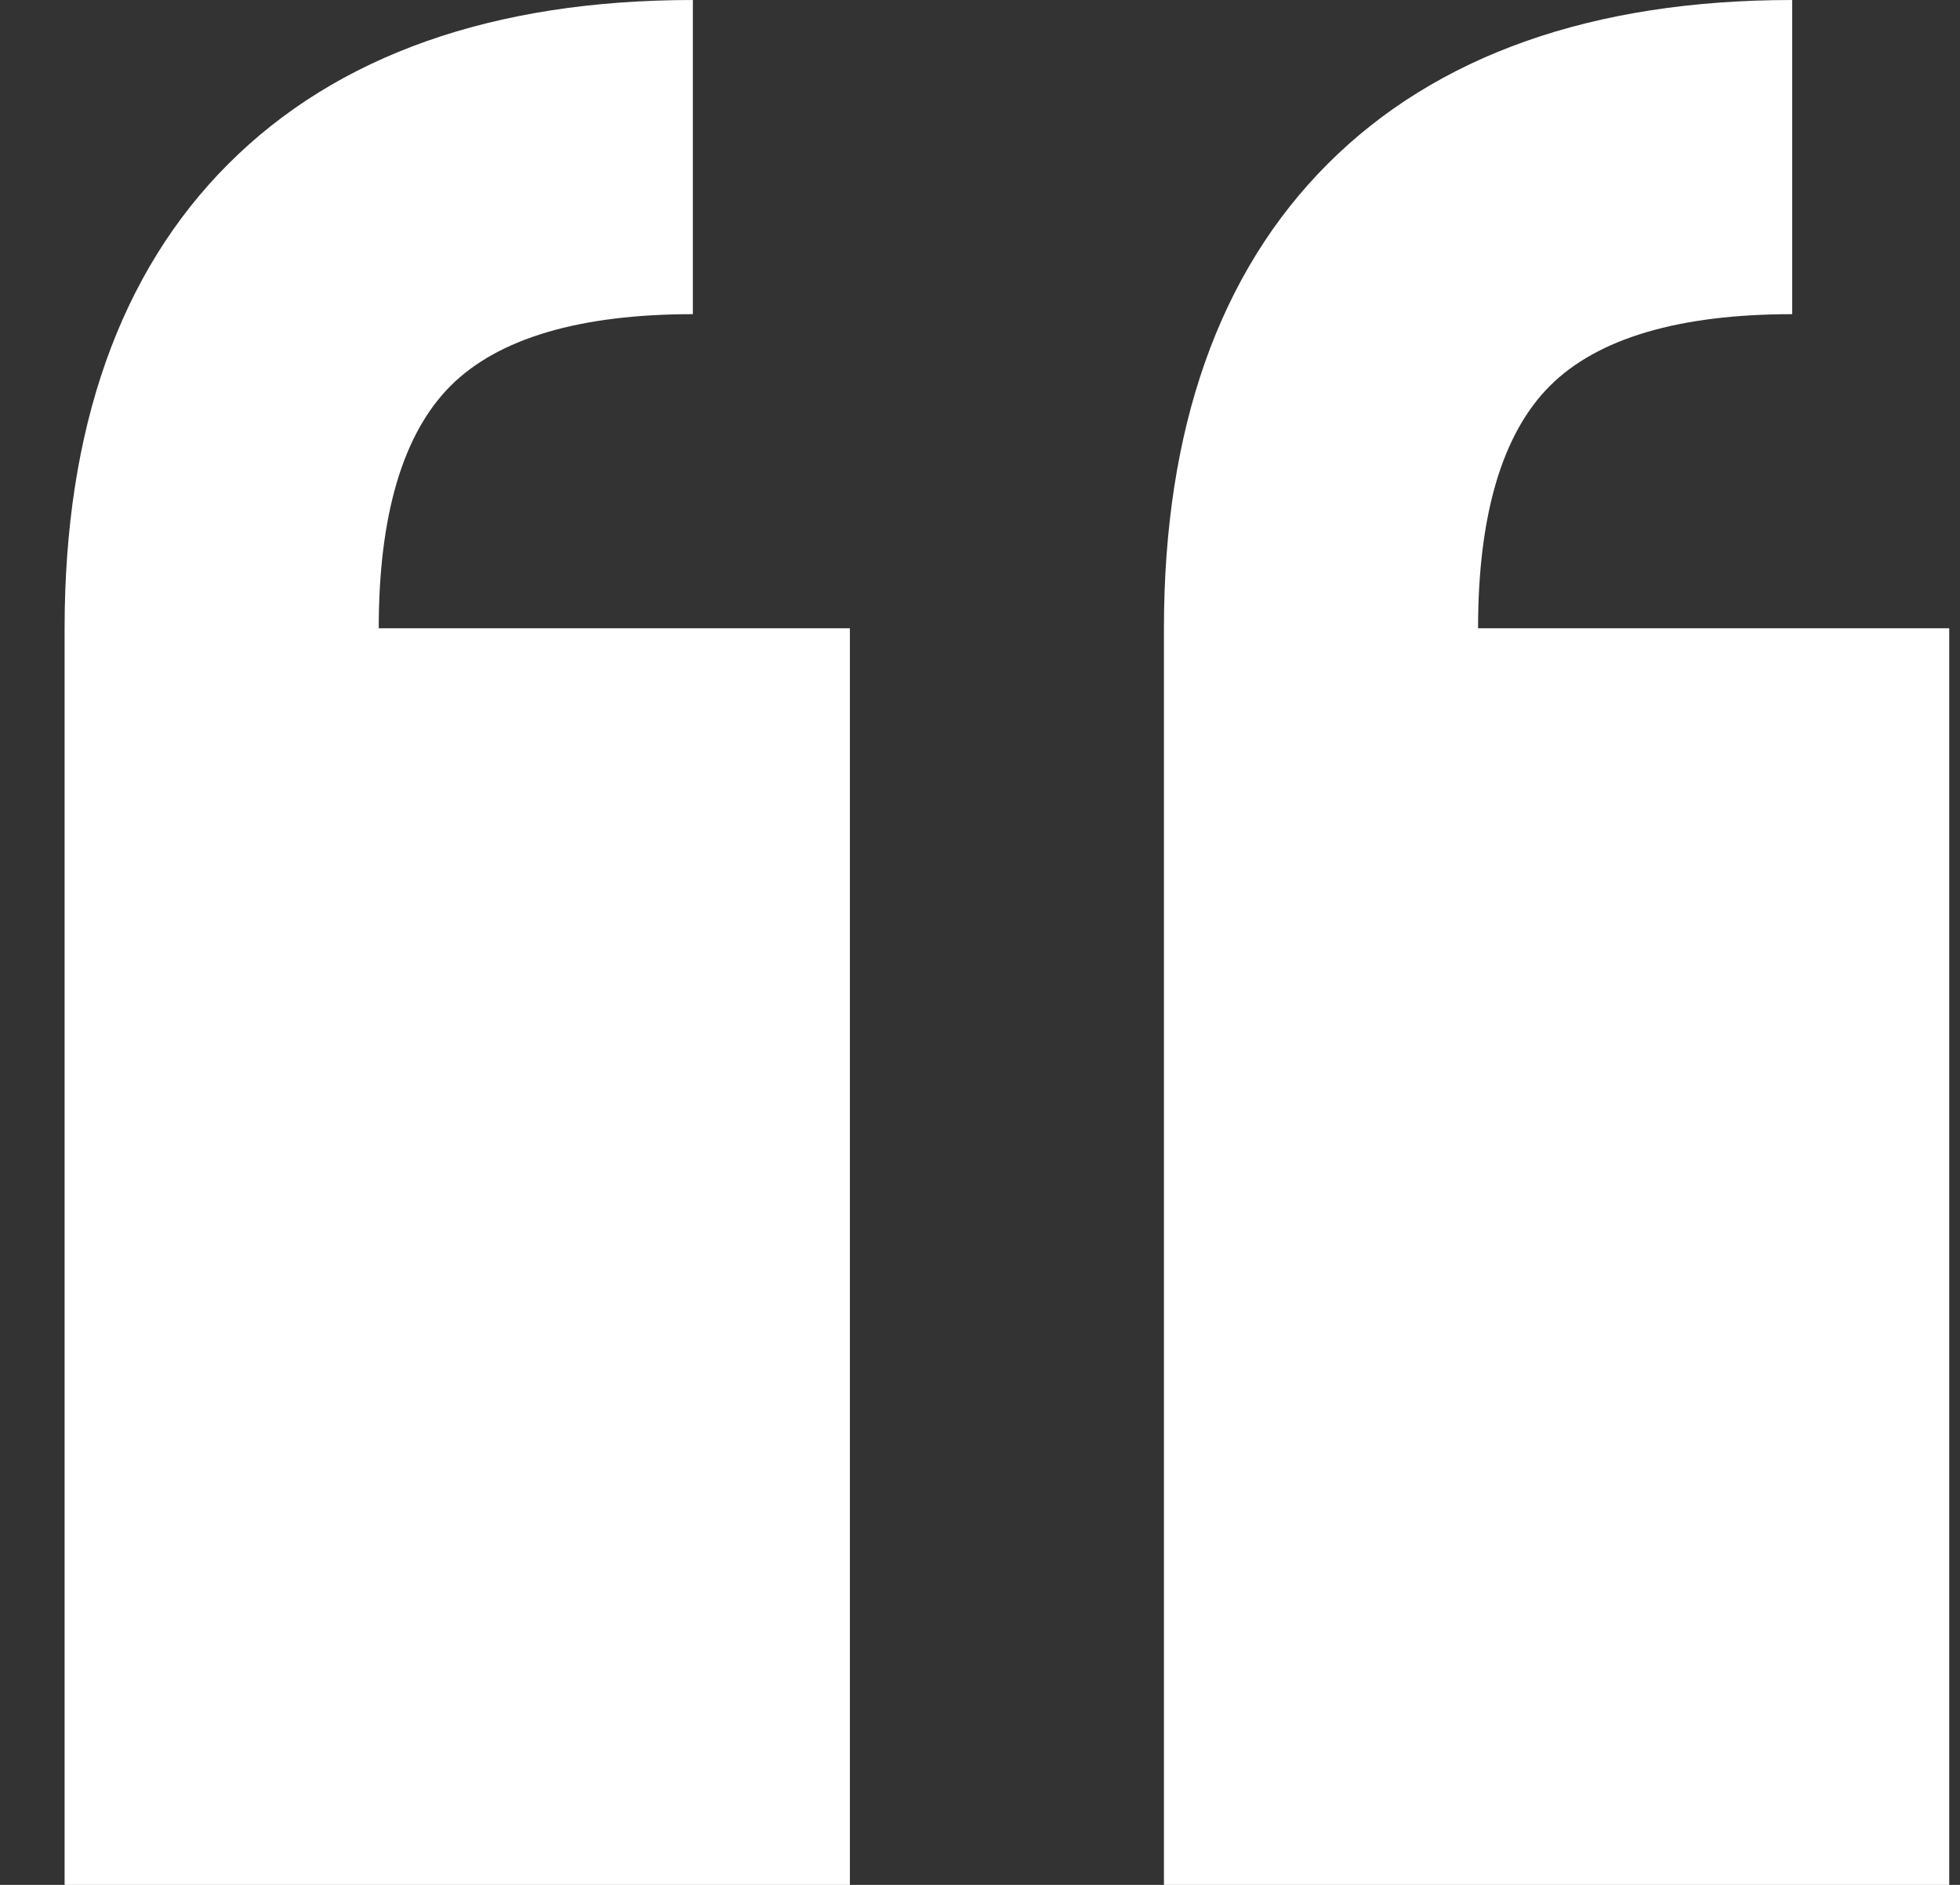
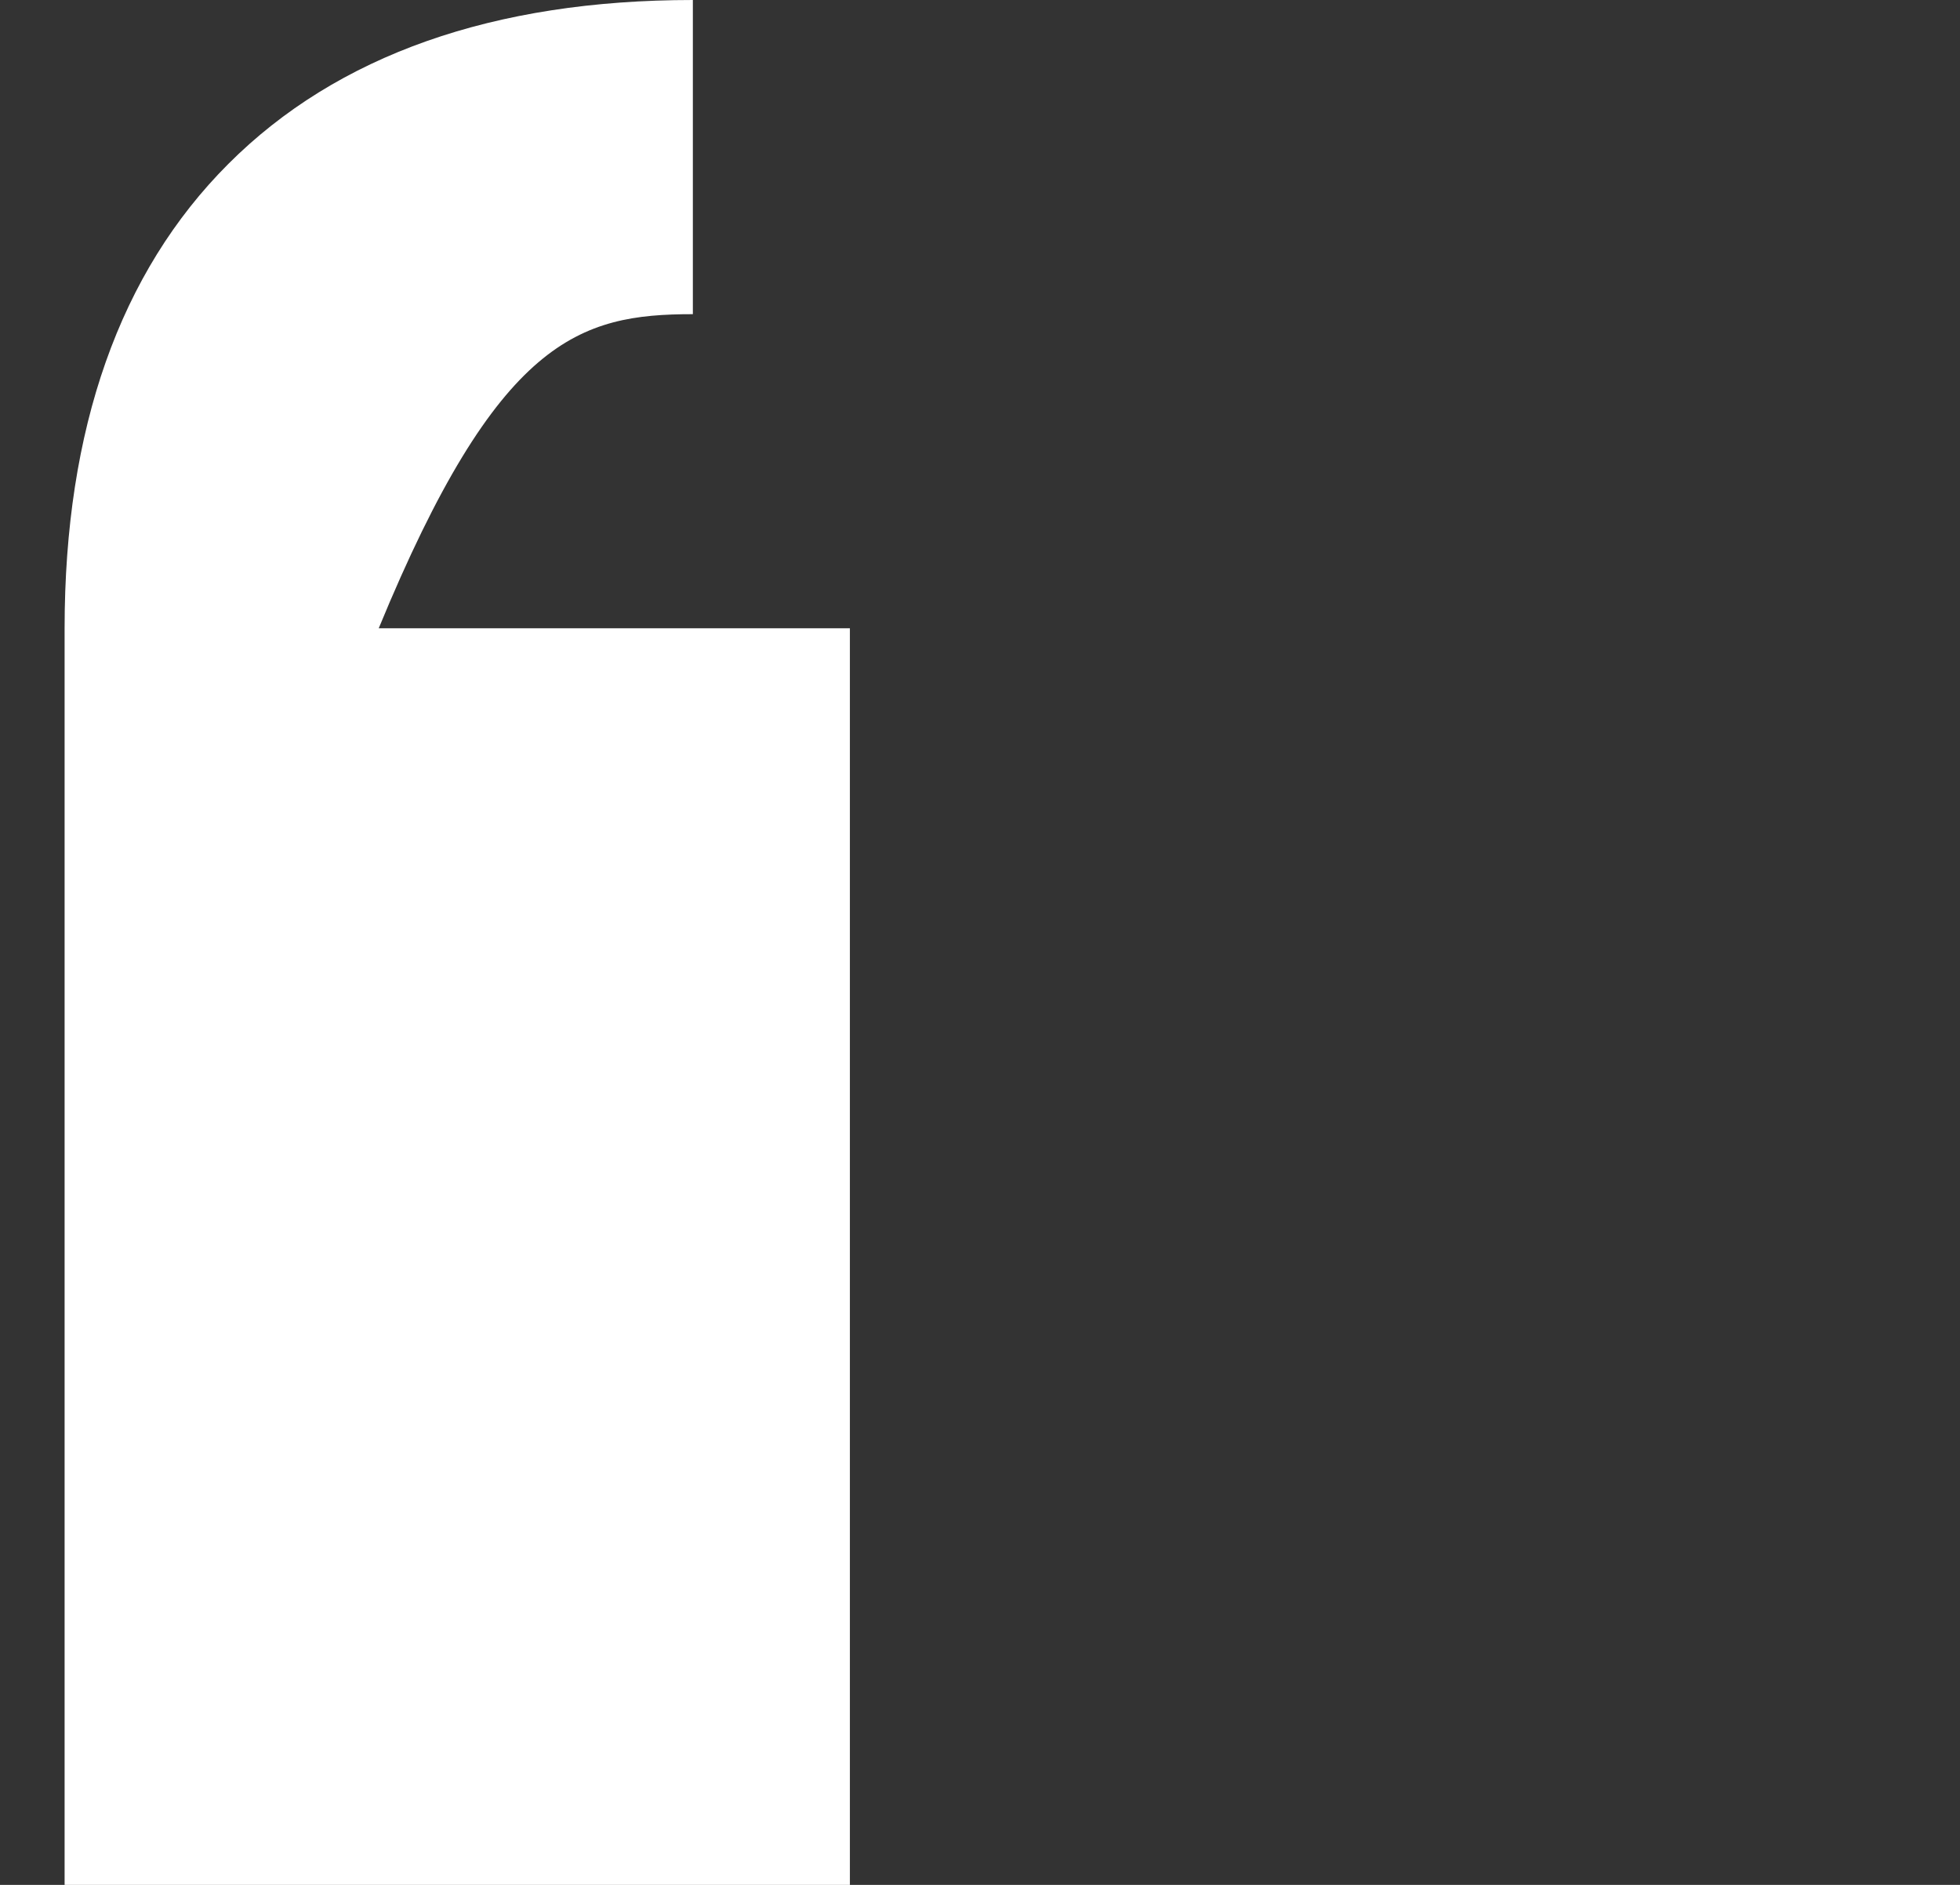
<svg xmlns="http://www.w3.org/2000/svg" width="26" height="25" viewBox="0 0 26 25" fill="none">
  <rect x="0" y="0" width="26" height="25" fill="#333333" stroke="none" />
-   <path fill-rule="evenodd" clip-rule="evenodd" d="M9.191 0C6.545 0 4.472 0.731 3.03 2.173C1.588 3.614 0.857 5.687 0.857 8.333V25H11.274V8.333H5.024C5.024 6.832 5.345 5.751 5.976 5.119C6.608 4.487 7.69 4.167 9.191 4.167" fill="white" />
-   <path fill-rule="evenodd" clip-rule="evenodd" d="M23.774 0C21.128 0 19.055 0.731 17.613 2.173C16.172 3.614 15.44 5.687 15.44 8.333V25H25.857V8.333H19.607C19.607 6.832 19.927 5.751 20.559 5.119C21.191 4.487 22.273 4.167 23.774 4.167" fill="white" />
+   <path fill-rule="evenodd" clip-rule="evenodd" d="M9.191 0C6.545 0 4.472 0.731 3.03 2.173C1.588 3.614 0.857 5.687 0.857 8.333V25H11.274V8.333H5.024C6.608 4.487 7.69 4.167 9.191 4.167" fill="white" />
</svg>